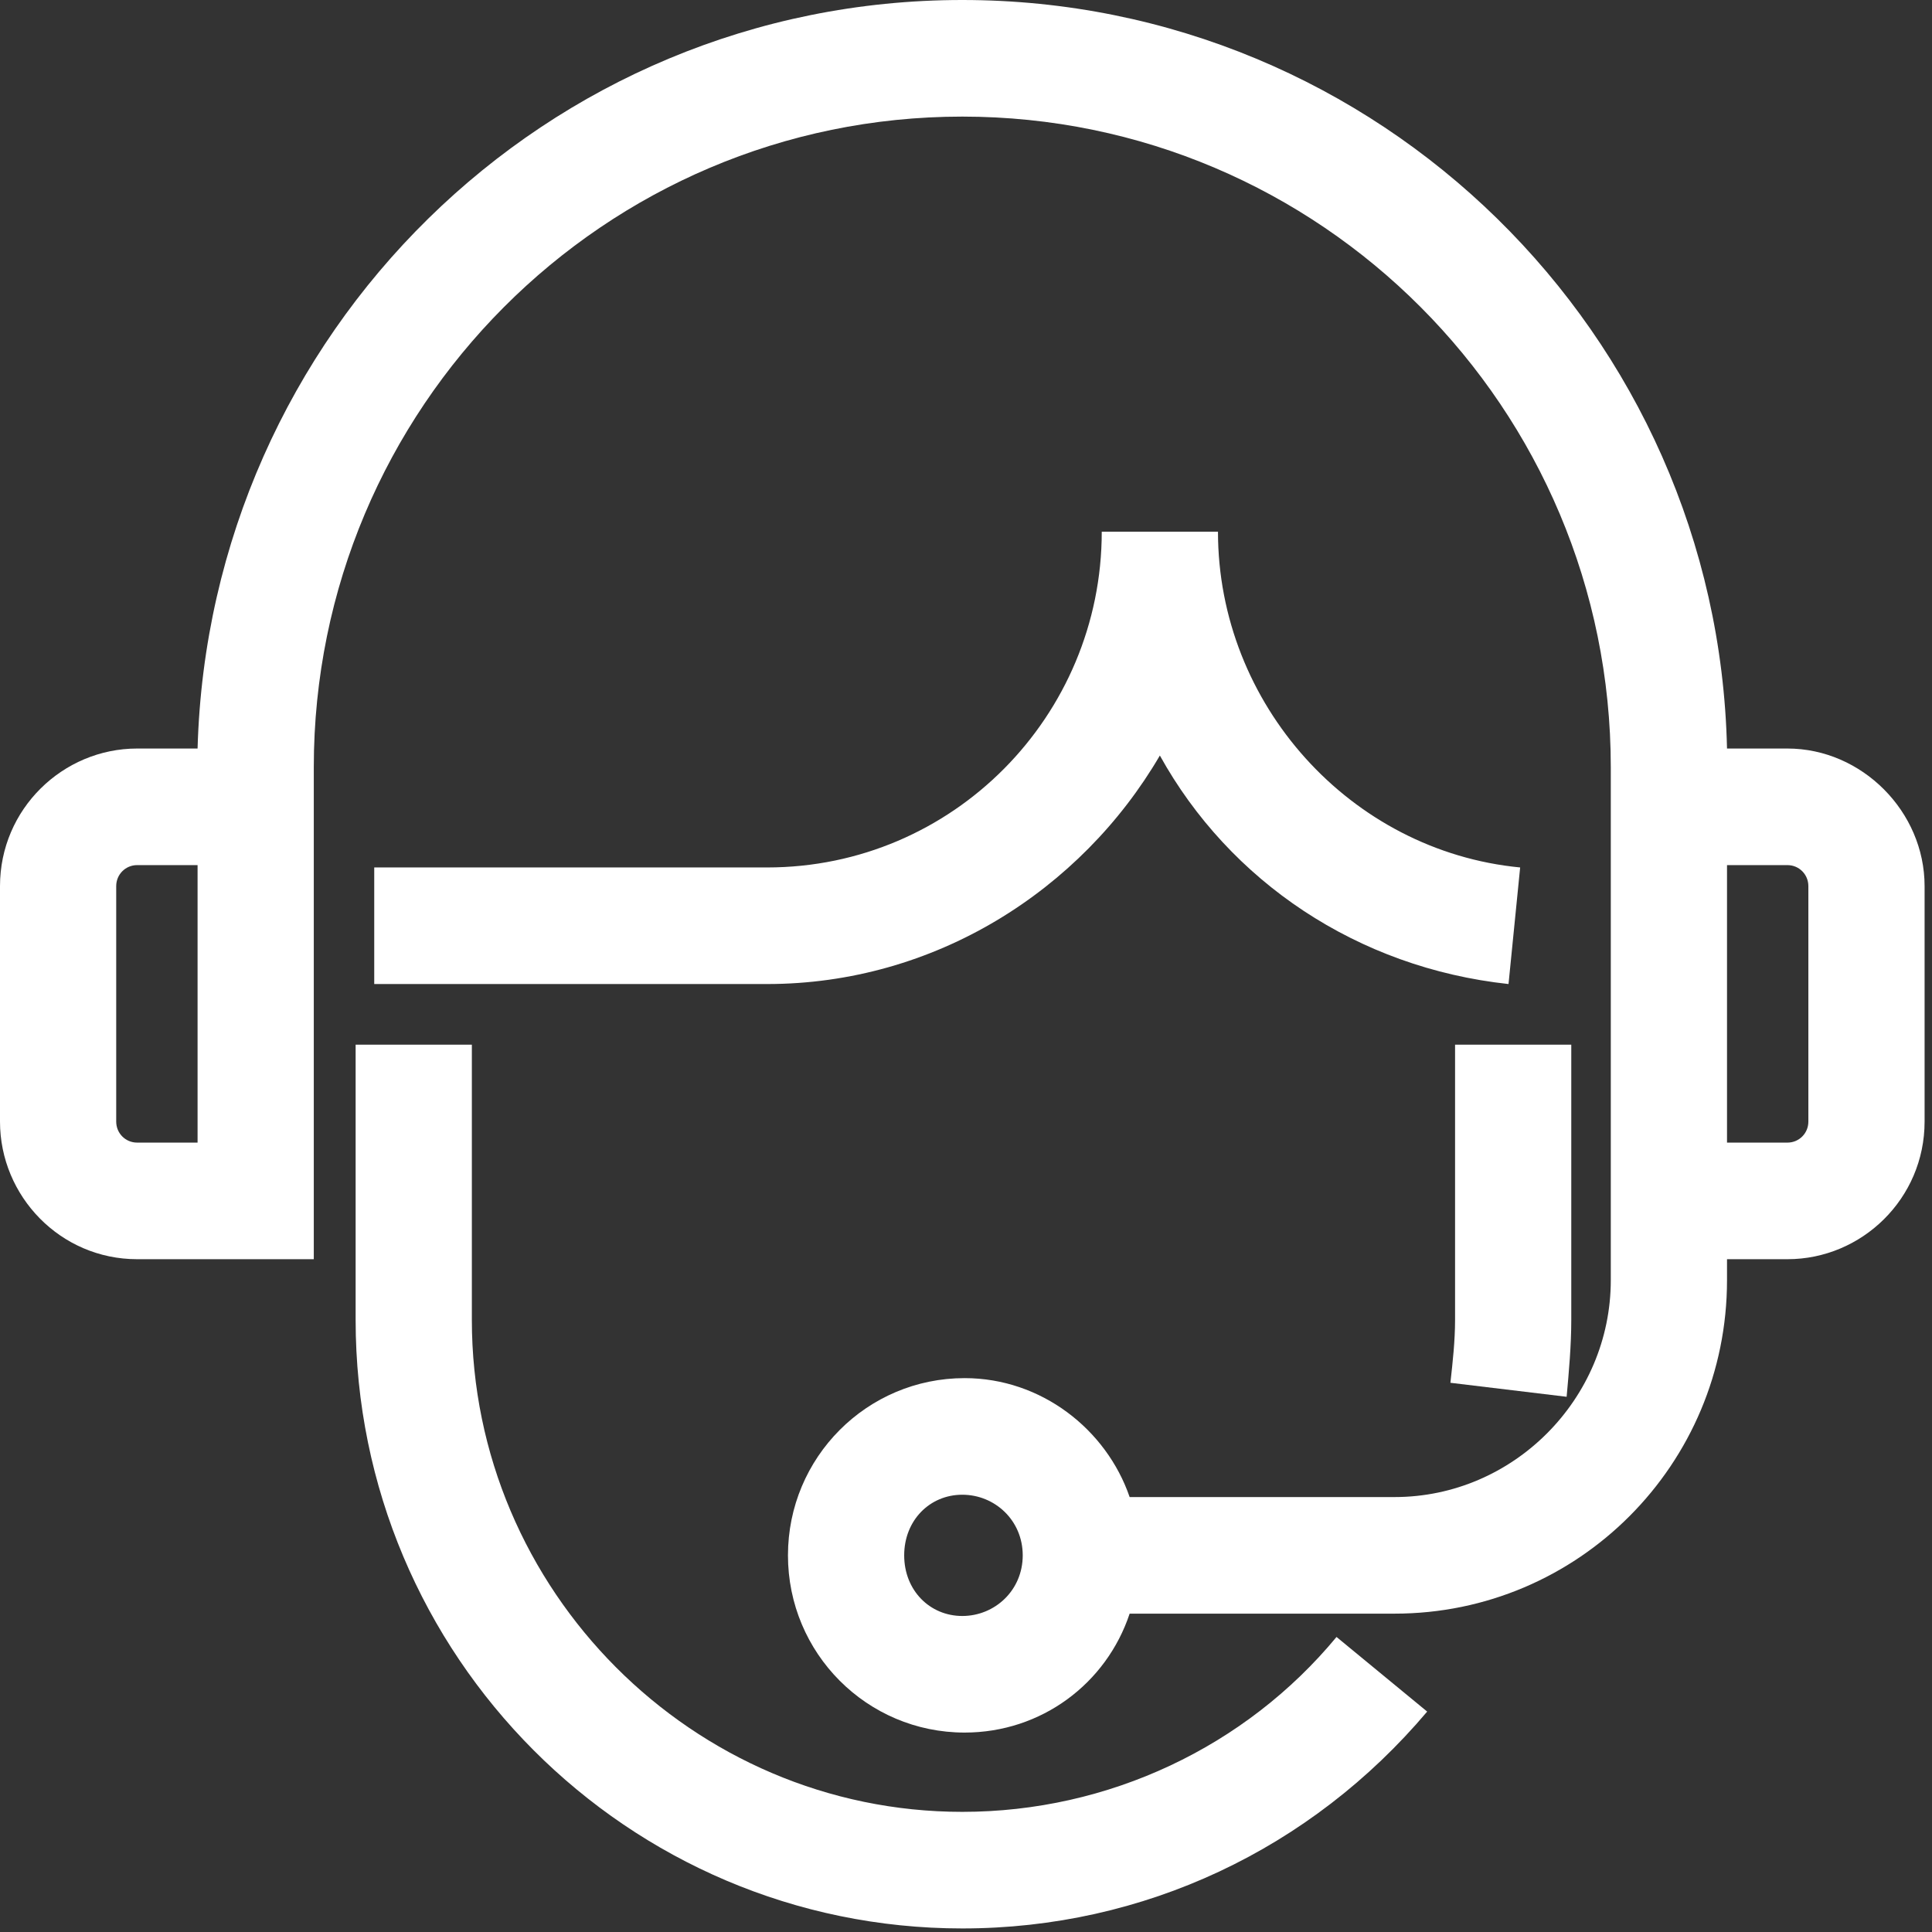
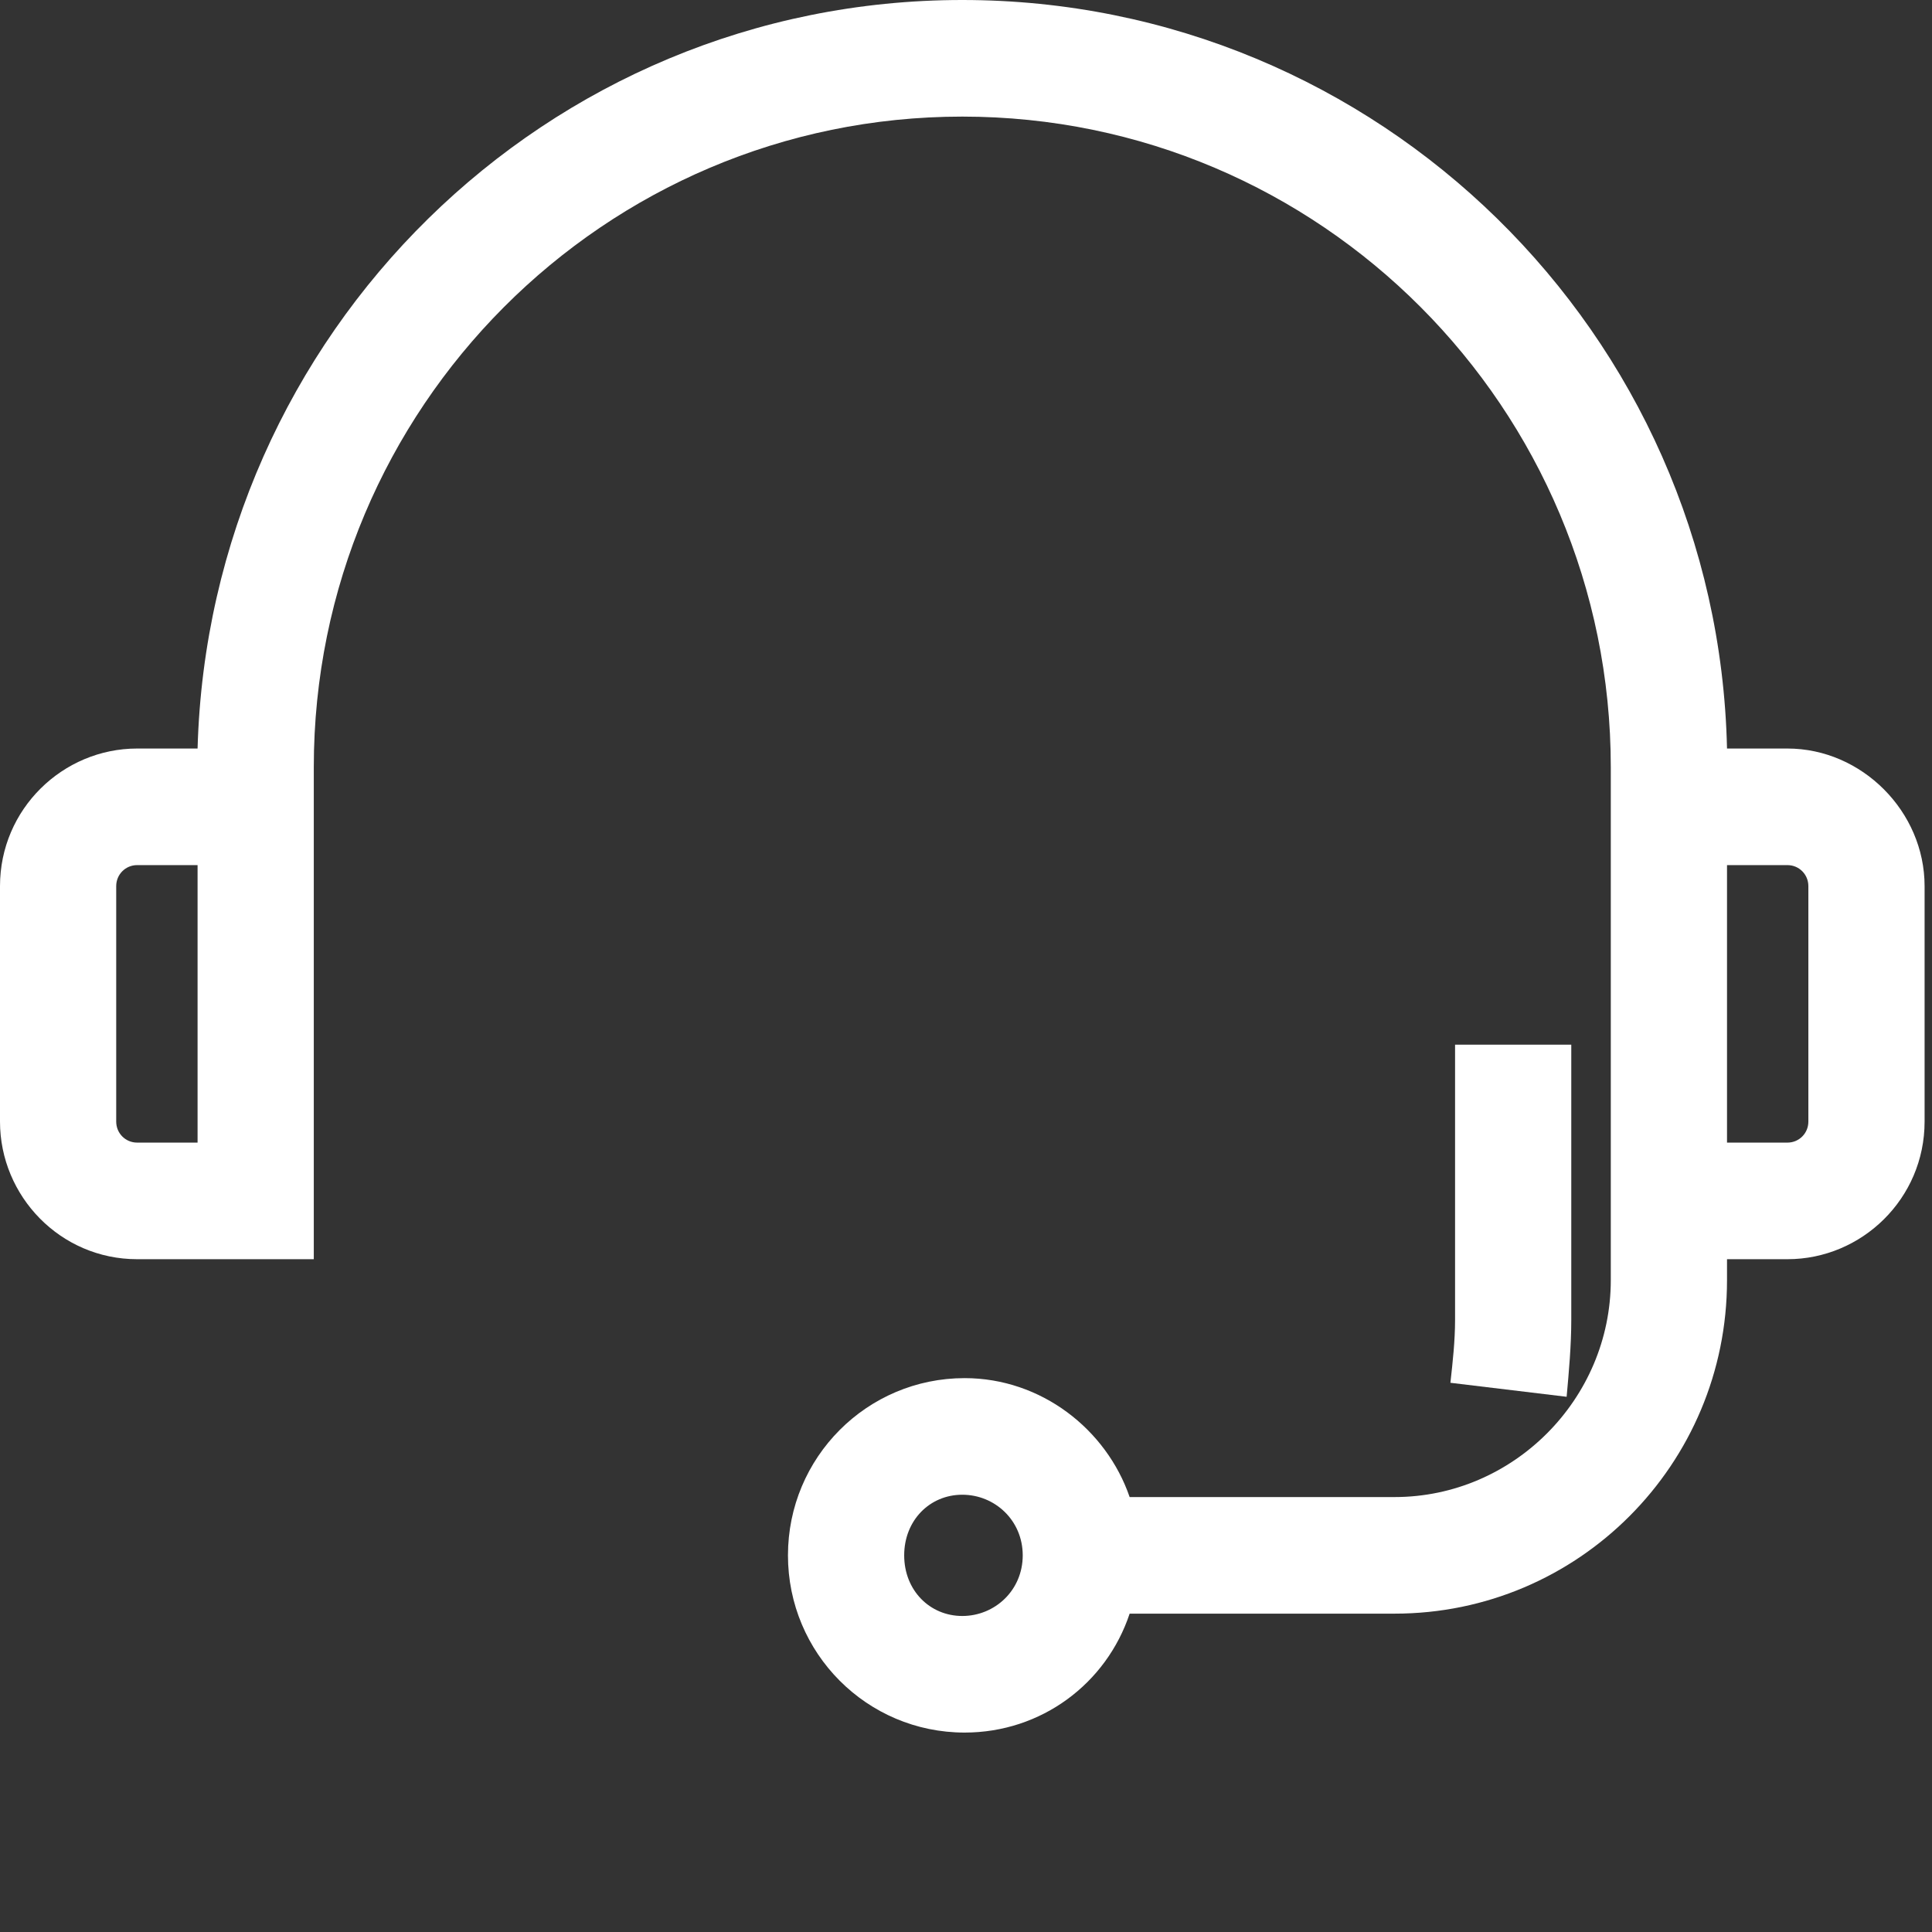
<svg xmlns="http://www.w3.org/2000/svg" width="151" height="151" viewBox="0 0 151 151" fill="none">
  <rect x="0" y="0" width="151" height="151" fill="#333333" stroke="none" />
  <path d="M139.702 58.503H134.979C134.252 26.062 107.729 0 75.21 0C42.692 0 16.35 26.062 15.442 58.503H10.718C4.905 58.503 0 63.241 0 69.256V87.663C0 93.495 4.723 98.416 10.718 98.416H24.525V90.761V59.961C24.525 31.894 47.233 9.113 75.21 9.113C103.187 9.113 125.895 31.894 125.895 59.961V90.761V93.86V98.416V100.056C125.895 109.351 118.265 117.006 109 117.006H88.29C86.474 111.72 81.387 107.711 75.392 107.711C67.762 107.711 61.585 113.908 61.585 121.562C61.585 129.217 67.762 135.413 75.392 135.413C81.387 135.413 86.474 131.586 88.29 126.118H109C123.352 126.118 134.979 114.454 134.979 100.056V98.416H139.702C145.516 98.416 150.421 93.677 150.421 87.663V69.256C150.421 63.424 145.516 58.503 139.702 58.503ZM15.442 89.303H10.718C9.81 89.303 9.083 88.575 9.083 87.663V69.256C9.083 68.344 9.81 67.615 10.718 67.615H15.442V89.303ZM75.21 126.301C72.667 126.301 70.669 124.296 70.669 121.562C70.669 118.828 72.667 116.824 75.21 116.824C77.754 116.824 79.934 118.828 79.934 121.562C79.934 124.296 77.754 126.301 75.21 126.301ZM141.337 87.663C141.337 88.575 140.611 89.303 139.702 89.303H134.979V67.615H139.702C140.611 67.615 141.337 68.344 141.337 69.256V87.663Z" fill="white" />
  <path d="M113.724 103.155C113.724 104.795 113.542 106.435 113.36 108.075L122.444 109.169C122.625 107.164 122.807 105.159 122.807 103.155V81.649H113.724V103.155Z" fill="white" />
-   <path d="M95.194 41.554H86.11C86.11 55.952 74.484 67.798 59.95 67.798H29.249V76.91H59.95C73.03 76.91 84.475 69.62 90.652 59.05C96.102 68.891 106.094 75.635 117.902 76.91L118.811 67.798C105.549 66.522 95.194 55.04 95.194 41.554Z" fill="white" />
-   <path d="M75.21 141.61C54.137 141.61 36.879 124.296 36.879 103.155V81.649H27.795V103.155C27.795 129.399 49.05 150.722 75.21 150.722C89.38 150.722 102.46 144.526 111.544 133.773L104.459 127.941C97.374 136.507 86.655 141.61 75.21 141.61Z" fill="white" />
</svg>